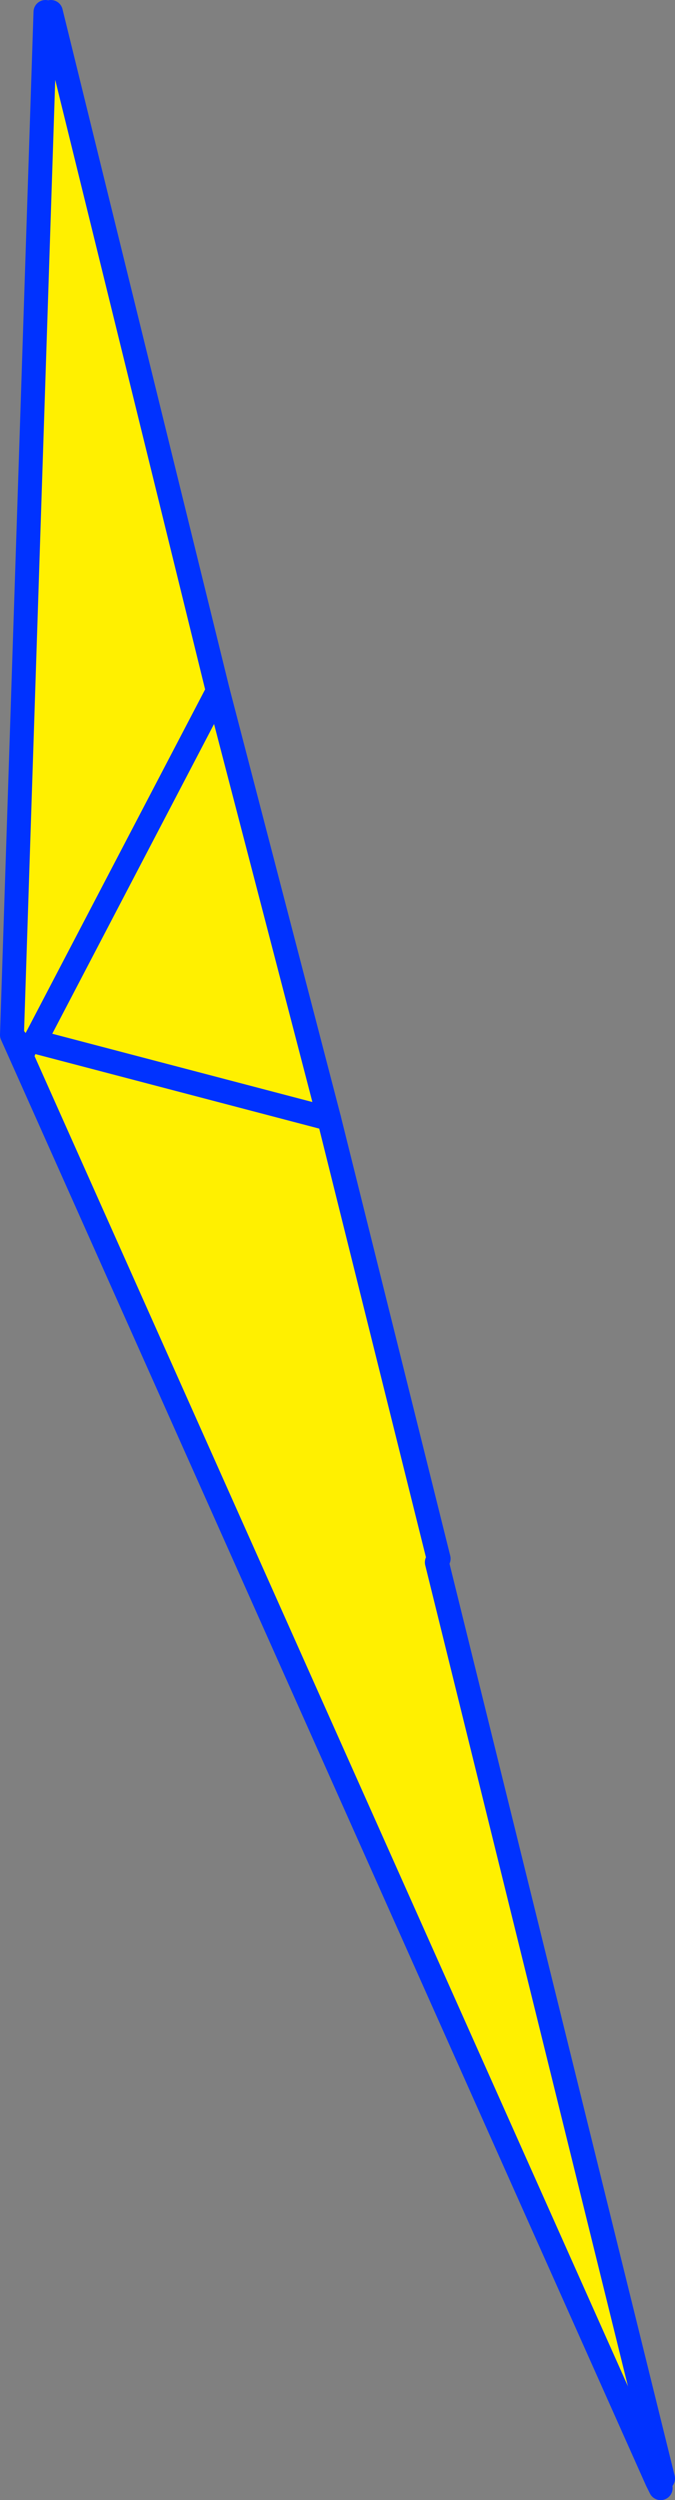
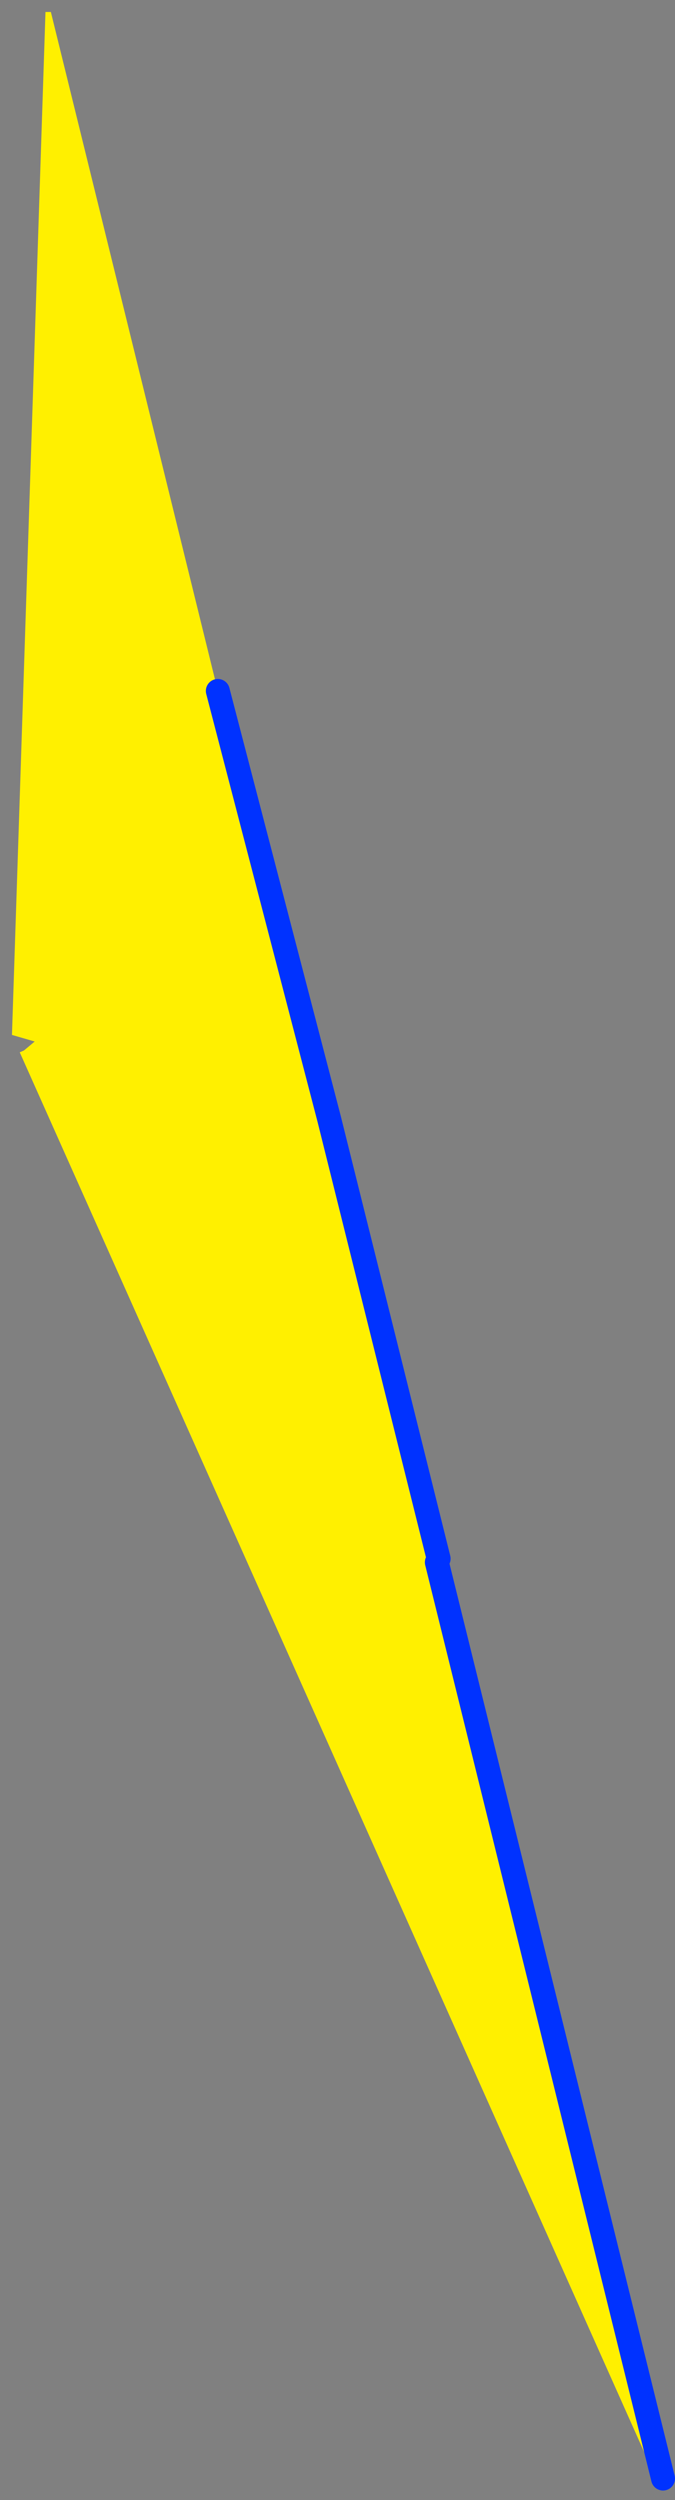
<svg xmlns="http://www.w3.org/2000/svg" height="208.6px" width="56.4px">
  <rect width="100%" height="100%" fill="#808080" stroke="none" />
  <g transform="matrix(1.0, 0.0, 0.0, 1.0, -325.75, -153.25)">
    <path d="M329.55 154.25 L330.0 154.25 343.95 210.9 353.25 246.6 362.4 283.3 362.25 283.6 381.15 360.05 380.65 360.25 327.4 241.05 327.75 240.9 328.65 240.15 326.75 239.6 329.55 154.25 M353.25 246.6 L328.65 240.15 343.95 210.9 328.65 240.15 353.25 246.6" fill="#fff000" fill-rule="evenodd" stroke="none" />
-     <path d="M330.0 154.25 L343.95 210.9 328.65 240.15 353.25 246.6 M380.65 360.25 L380.95 360.85 M327.4 241.05 L380.65 360.25 M327.75 240.9 L326.75 239.6 327.4 241.05 M326.75 239.6 L329.55 154.25" fill="none" stroke="#0032ff" stroke-linecap="round" stroke-linejoin="round" stroke-width="2.0" />
    <path d="M343.95 210.9 L353.25 246.6 362.4 283.3 M362.25 283.6 L381.15 360.05" fill="none" stroke="#0032ff" stroke-linecap="round" stroke-linejoin="round" stroke-width="2.0" />
  </g>
</svg>